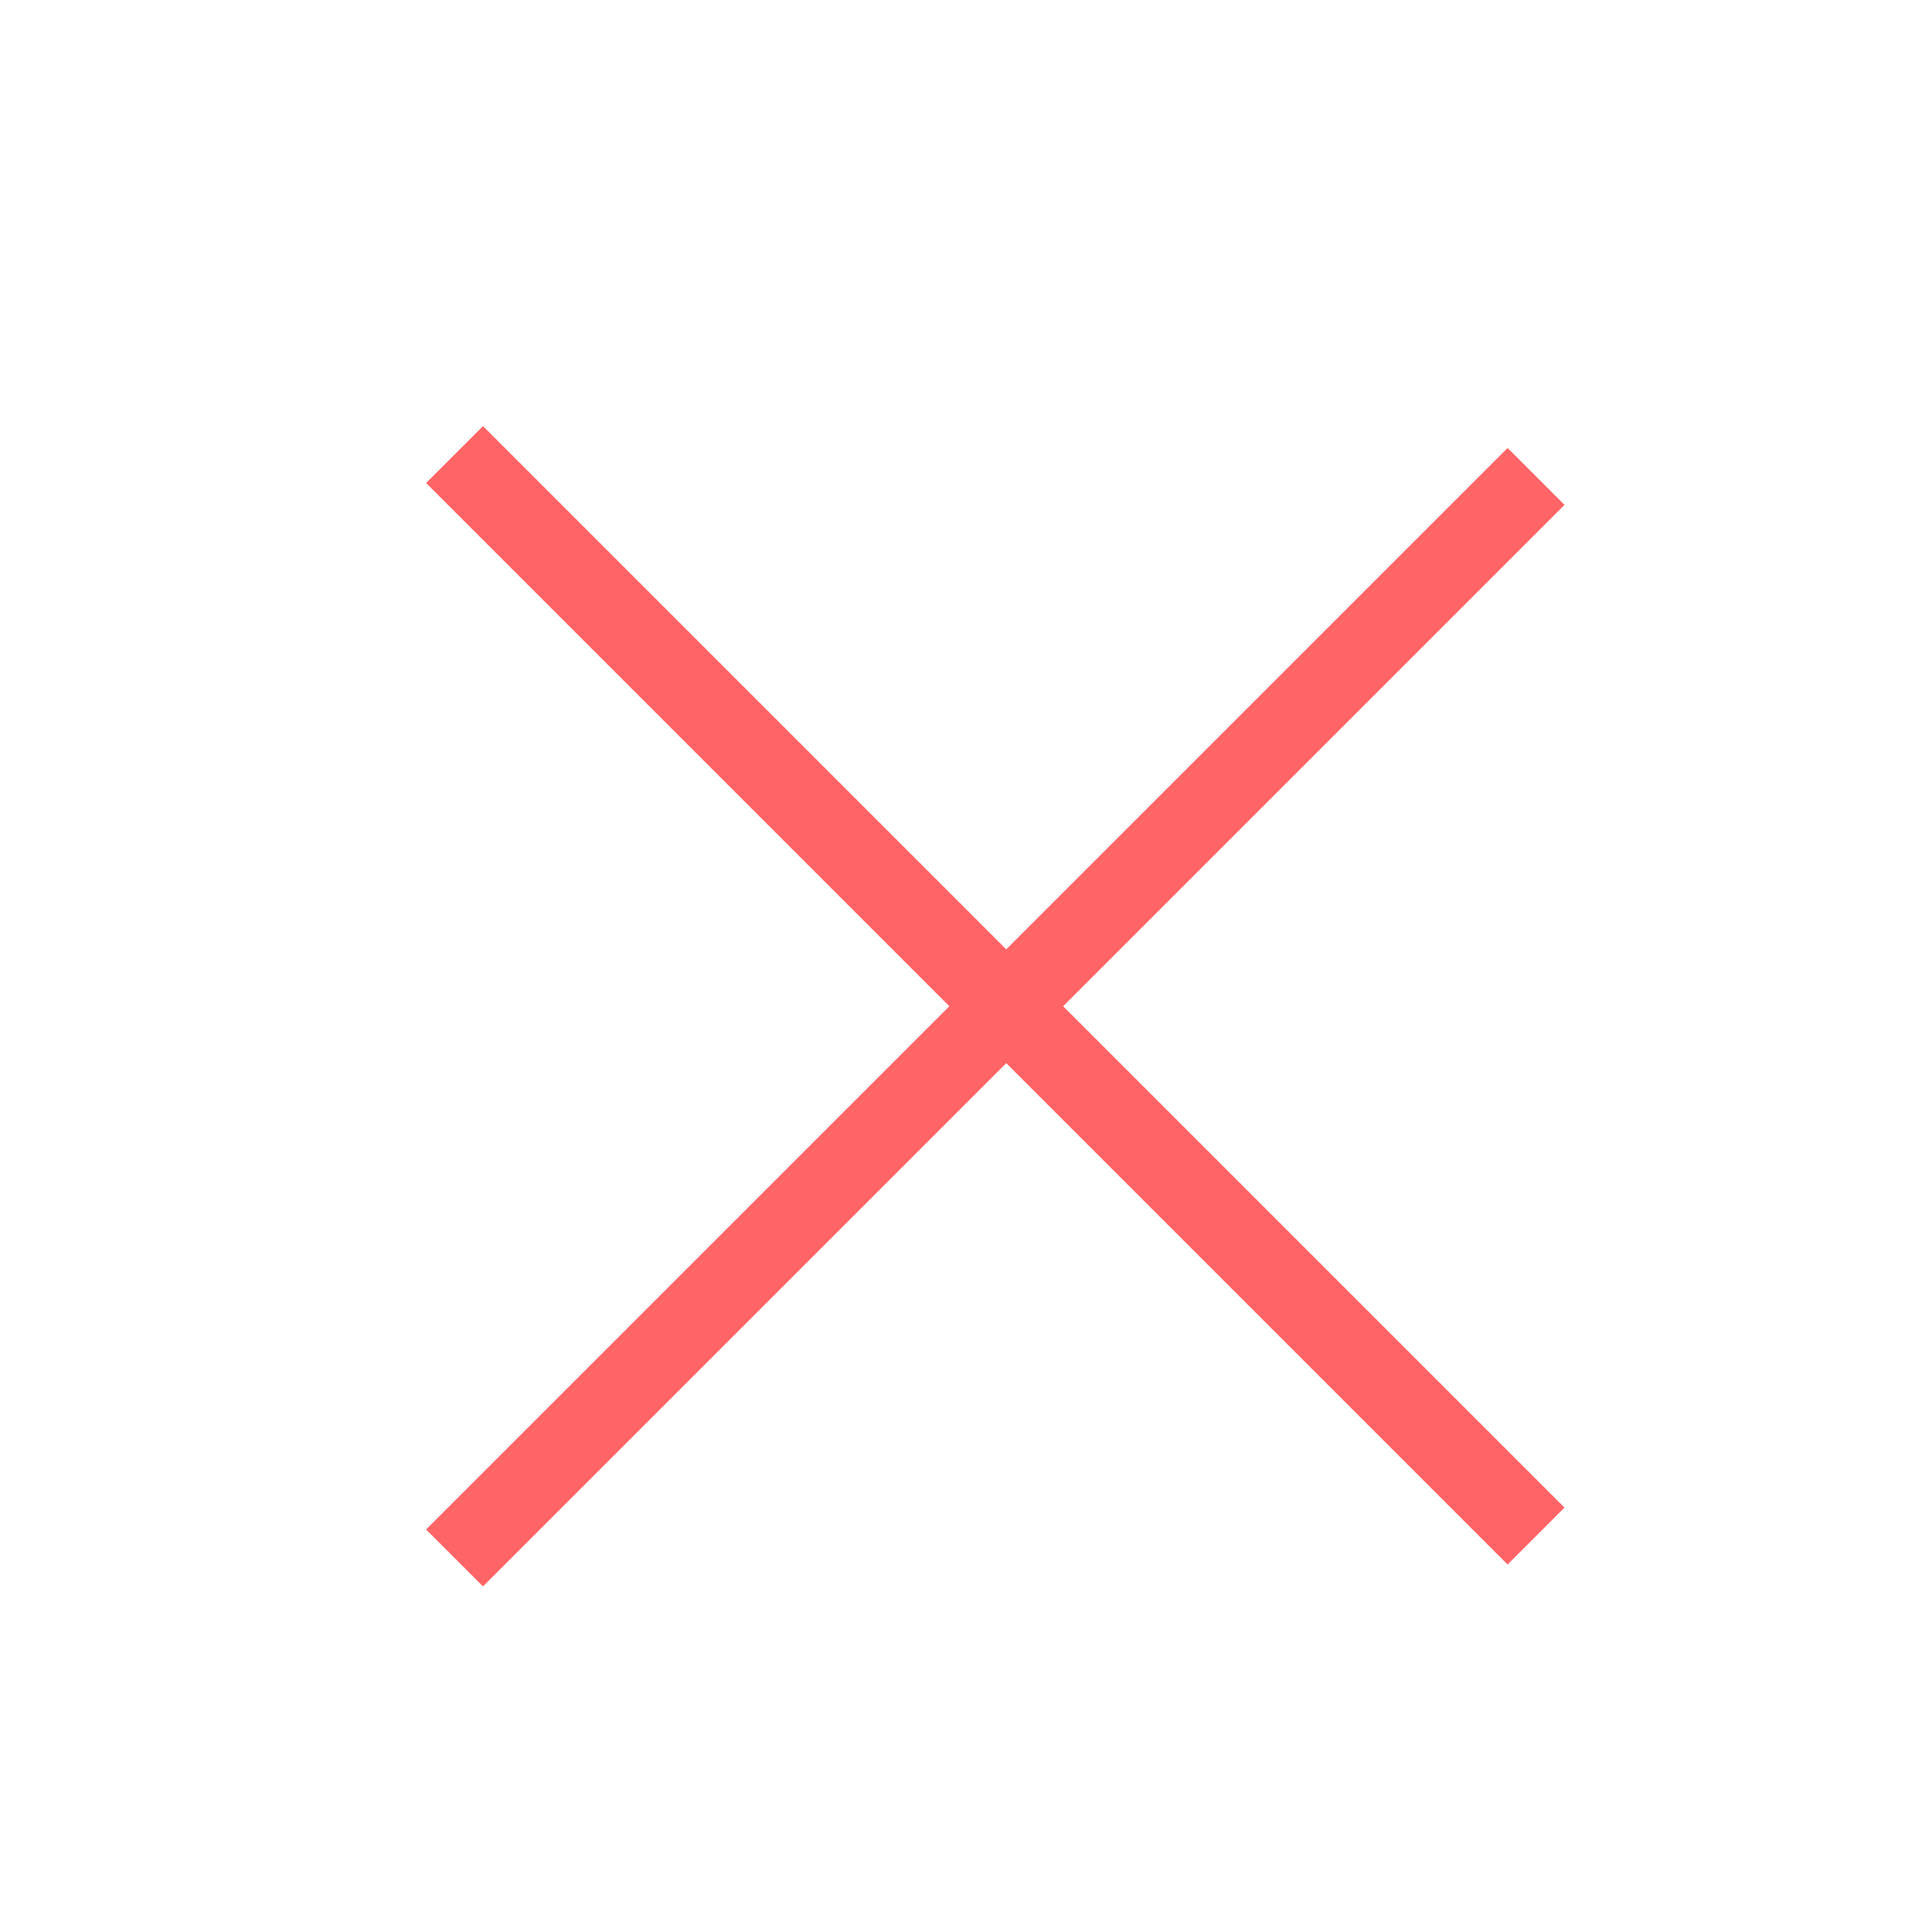
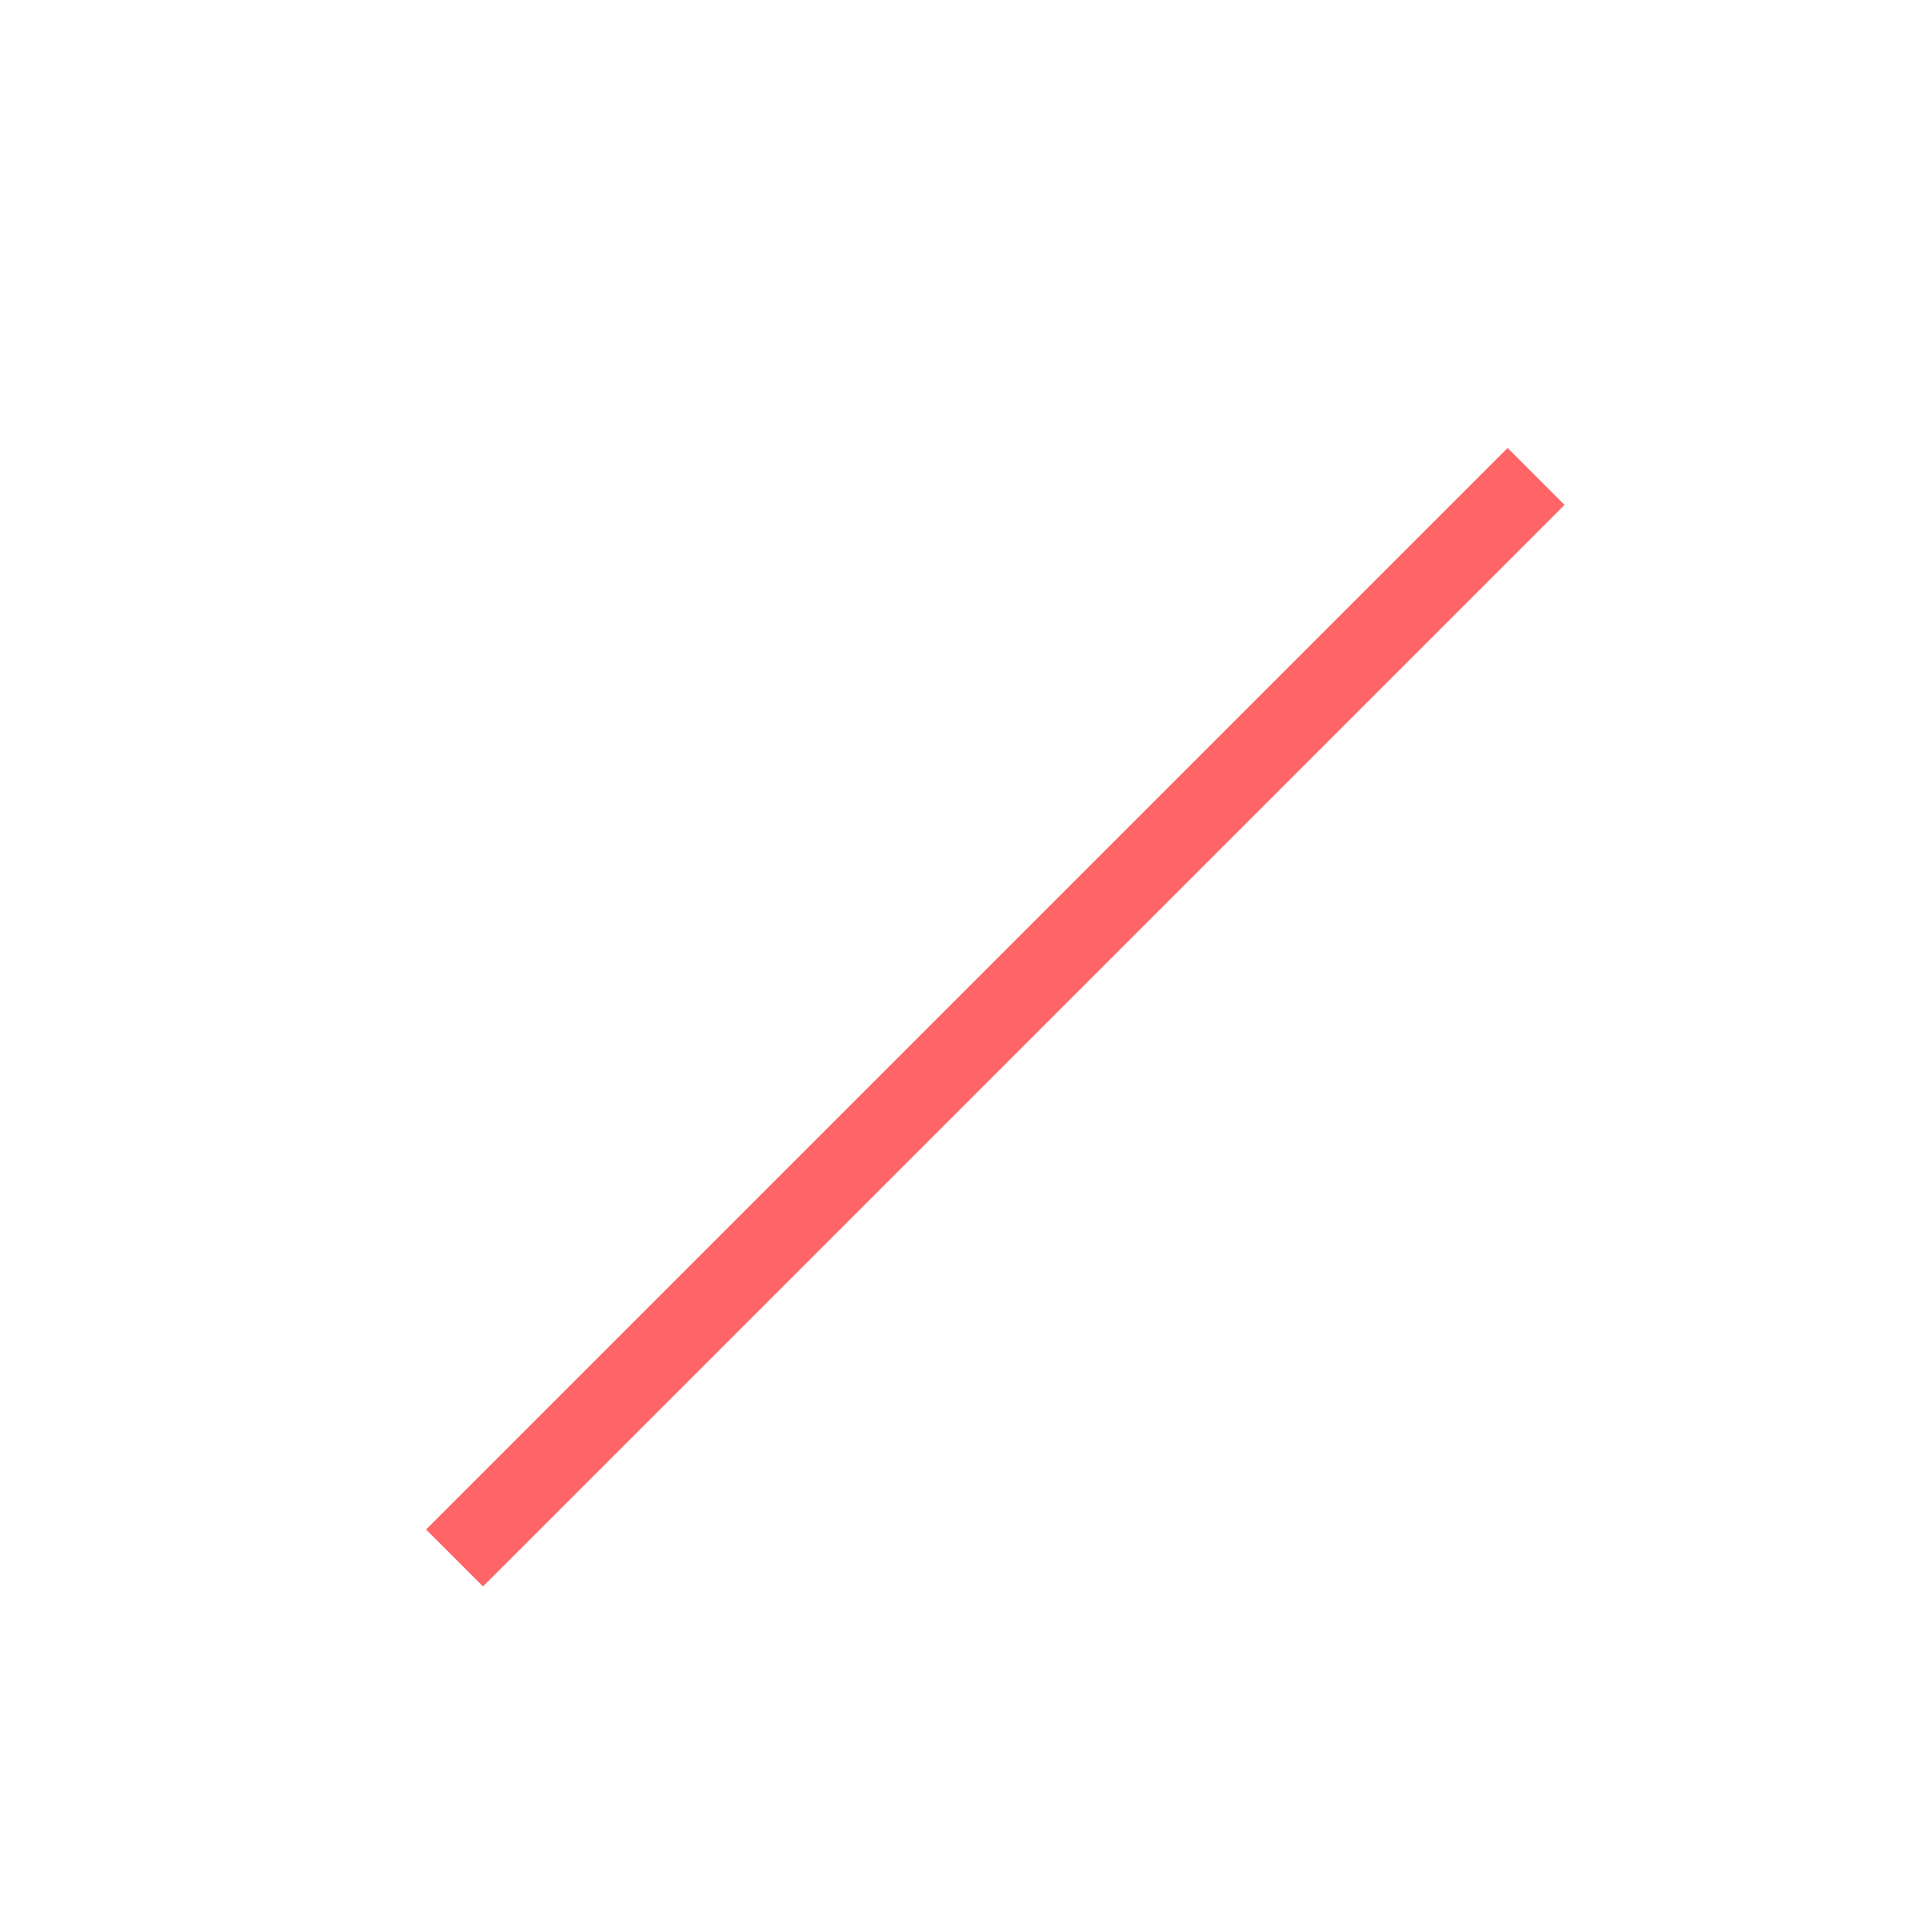
<svg xmlns="http://www.w3.org/2000/svg" width="24" height="24" viewBox="0 0 24 24" fill="none">
-   <path d="M6 6L18.728 18.728" stroke="#FF6567" stroke-linecap="square" stroke-linejoin="round" />
  <path d="M6 19L18.728 6.272" stroke="#FF6567" stroke-linecap="square" stroke-linejoin="round" />
</svg>